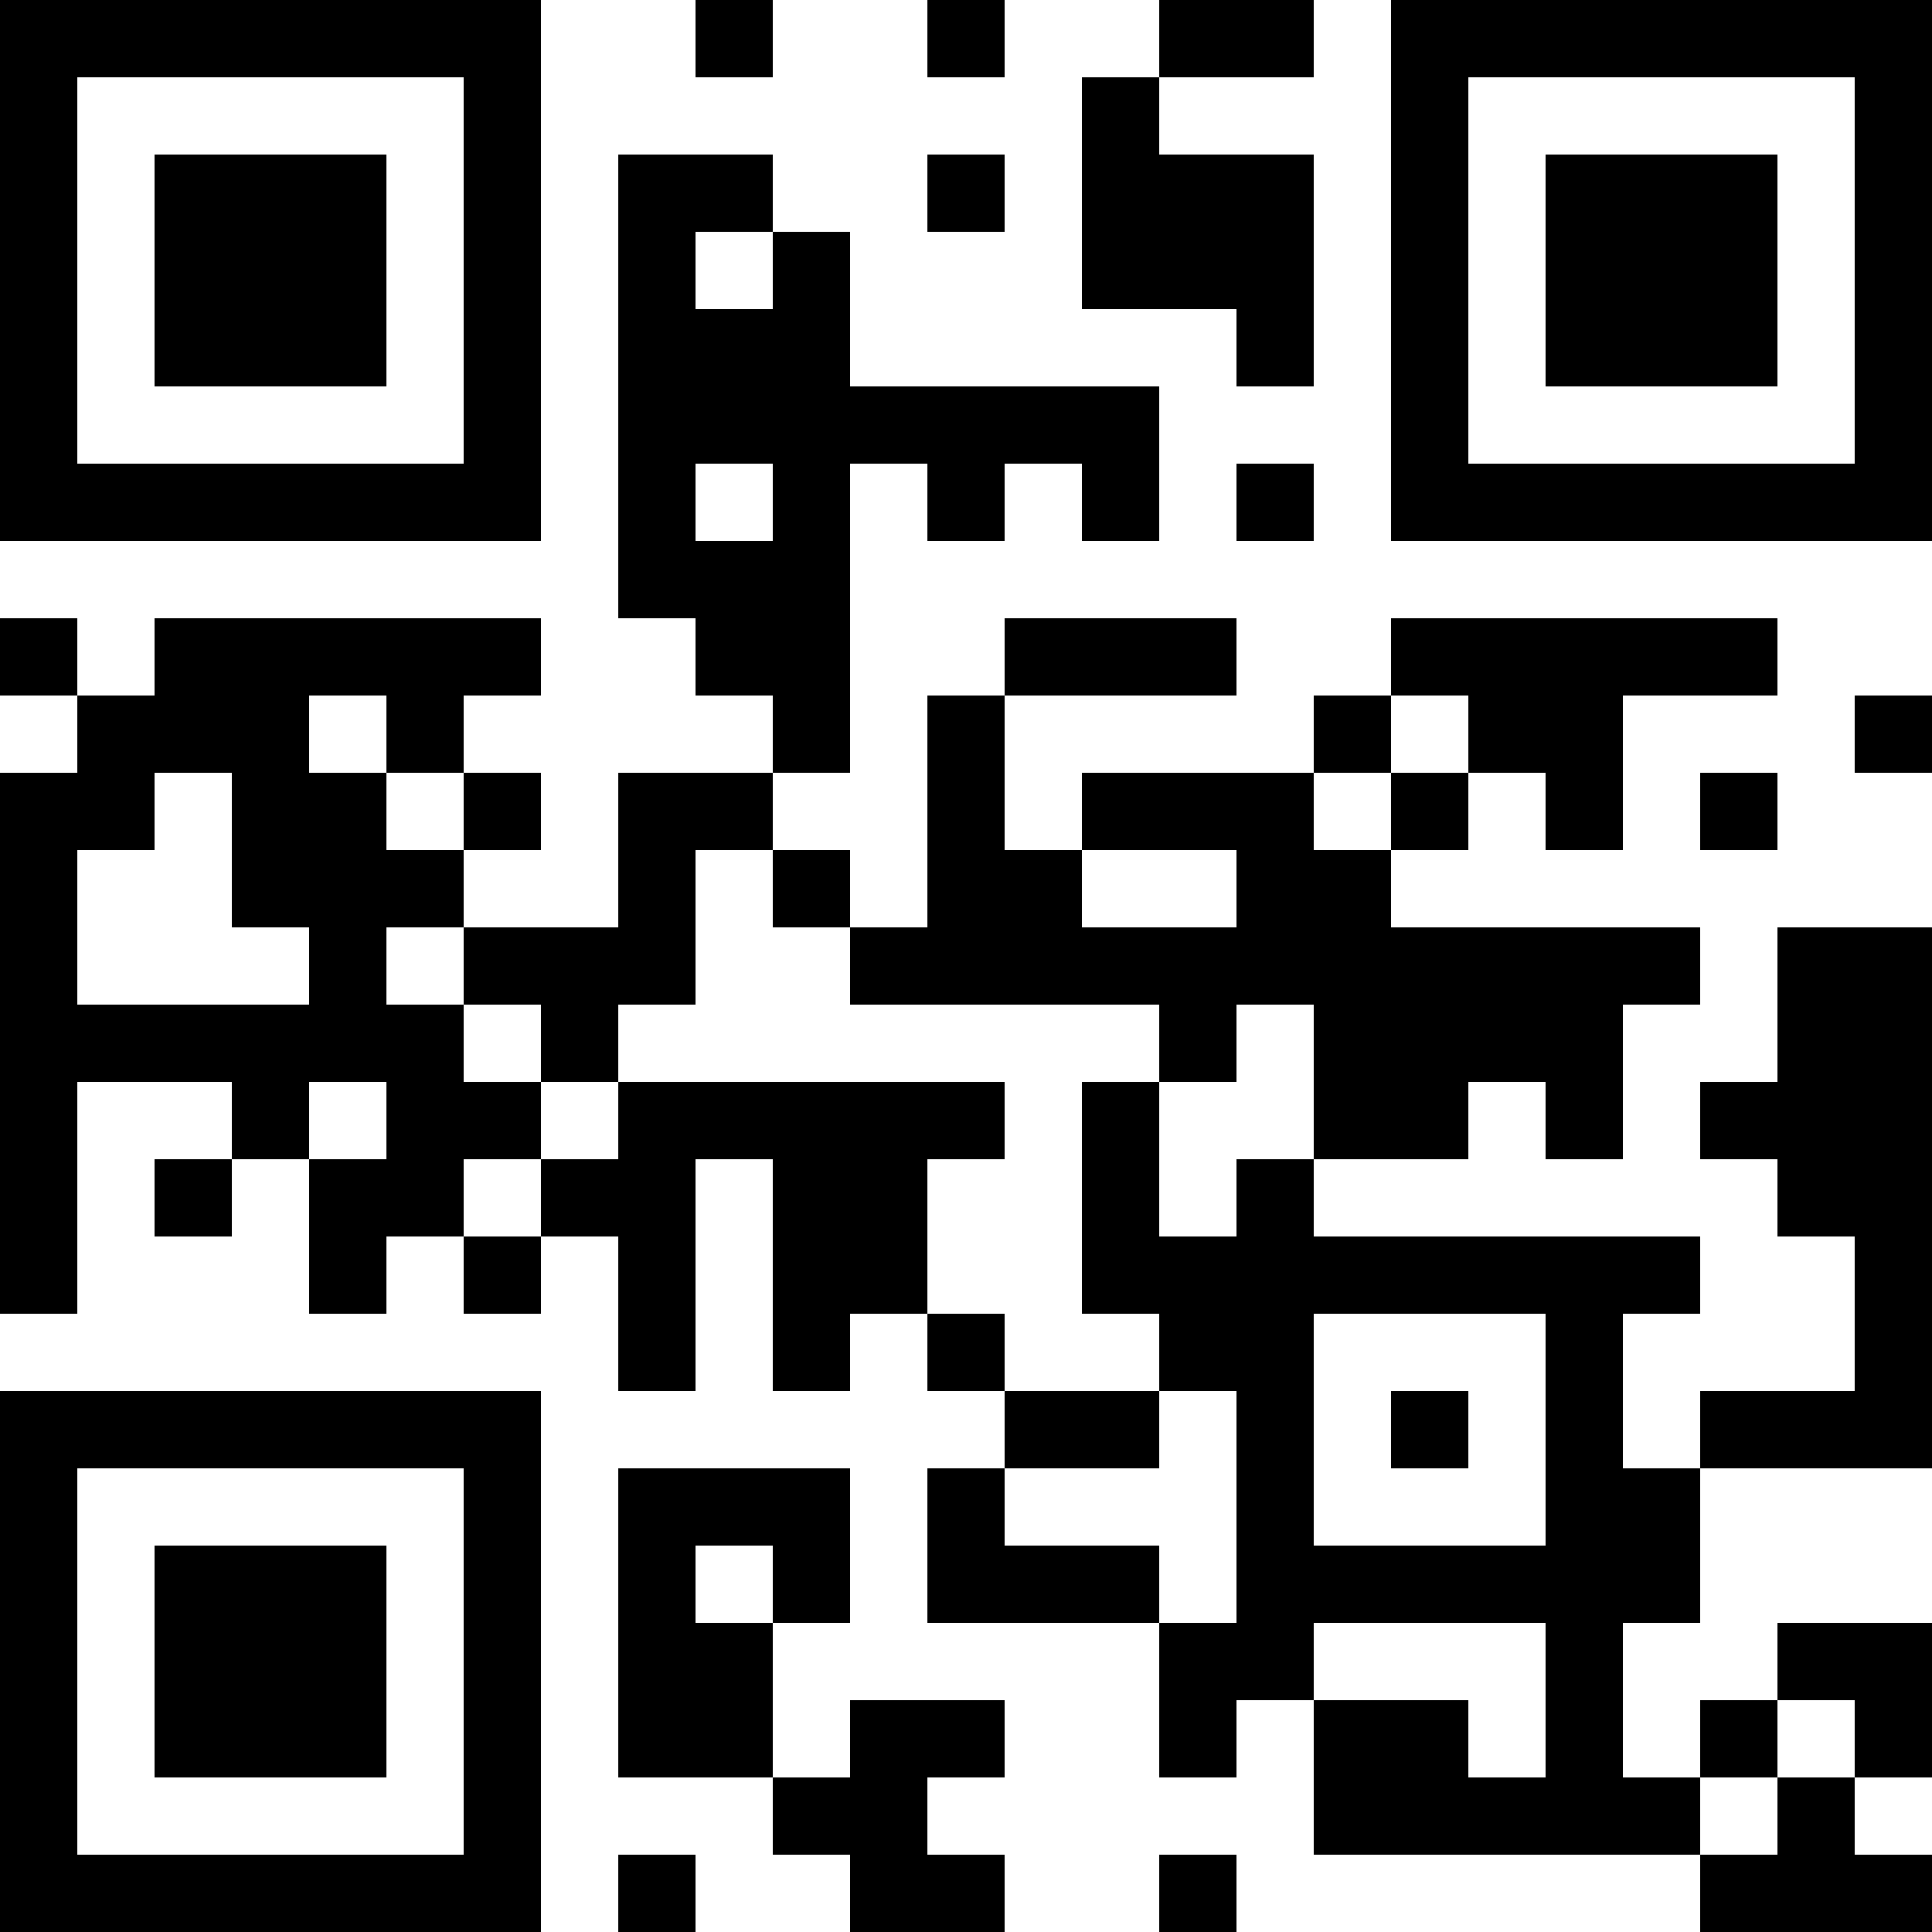
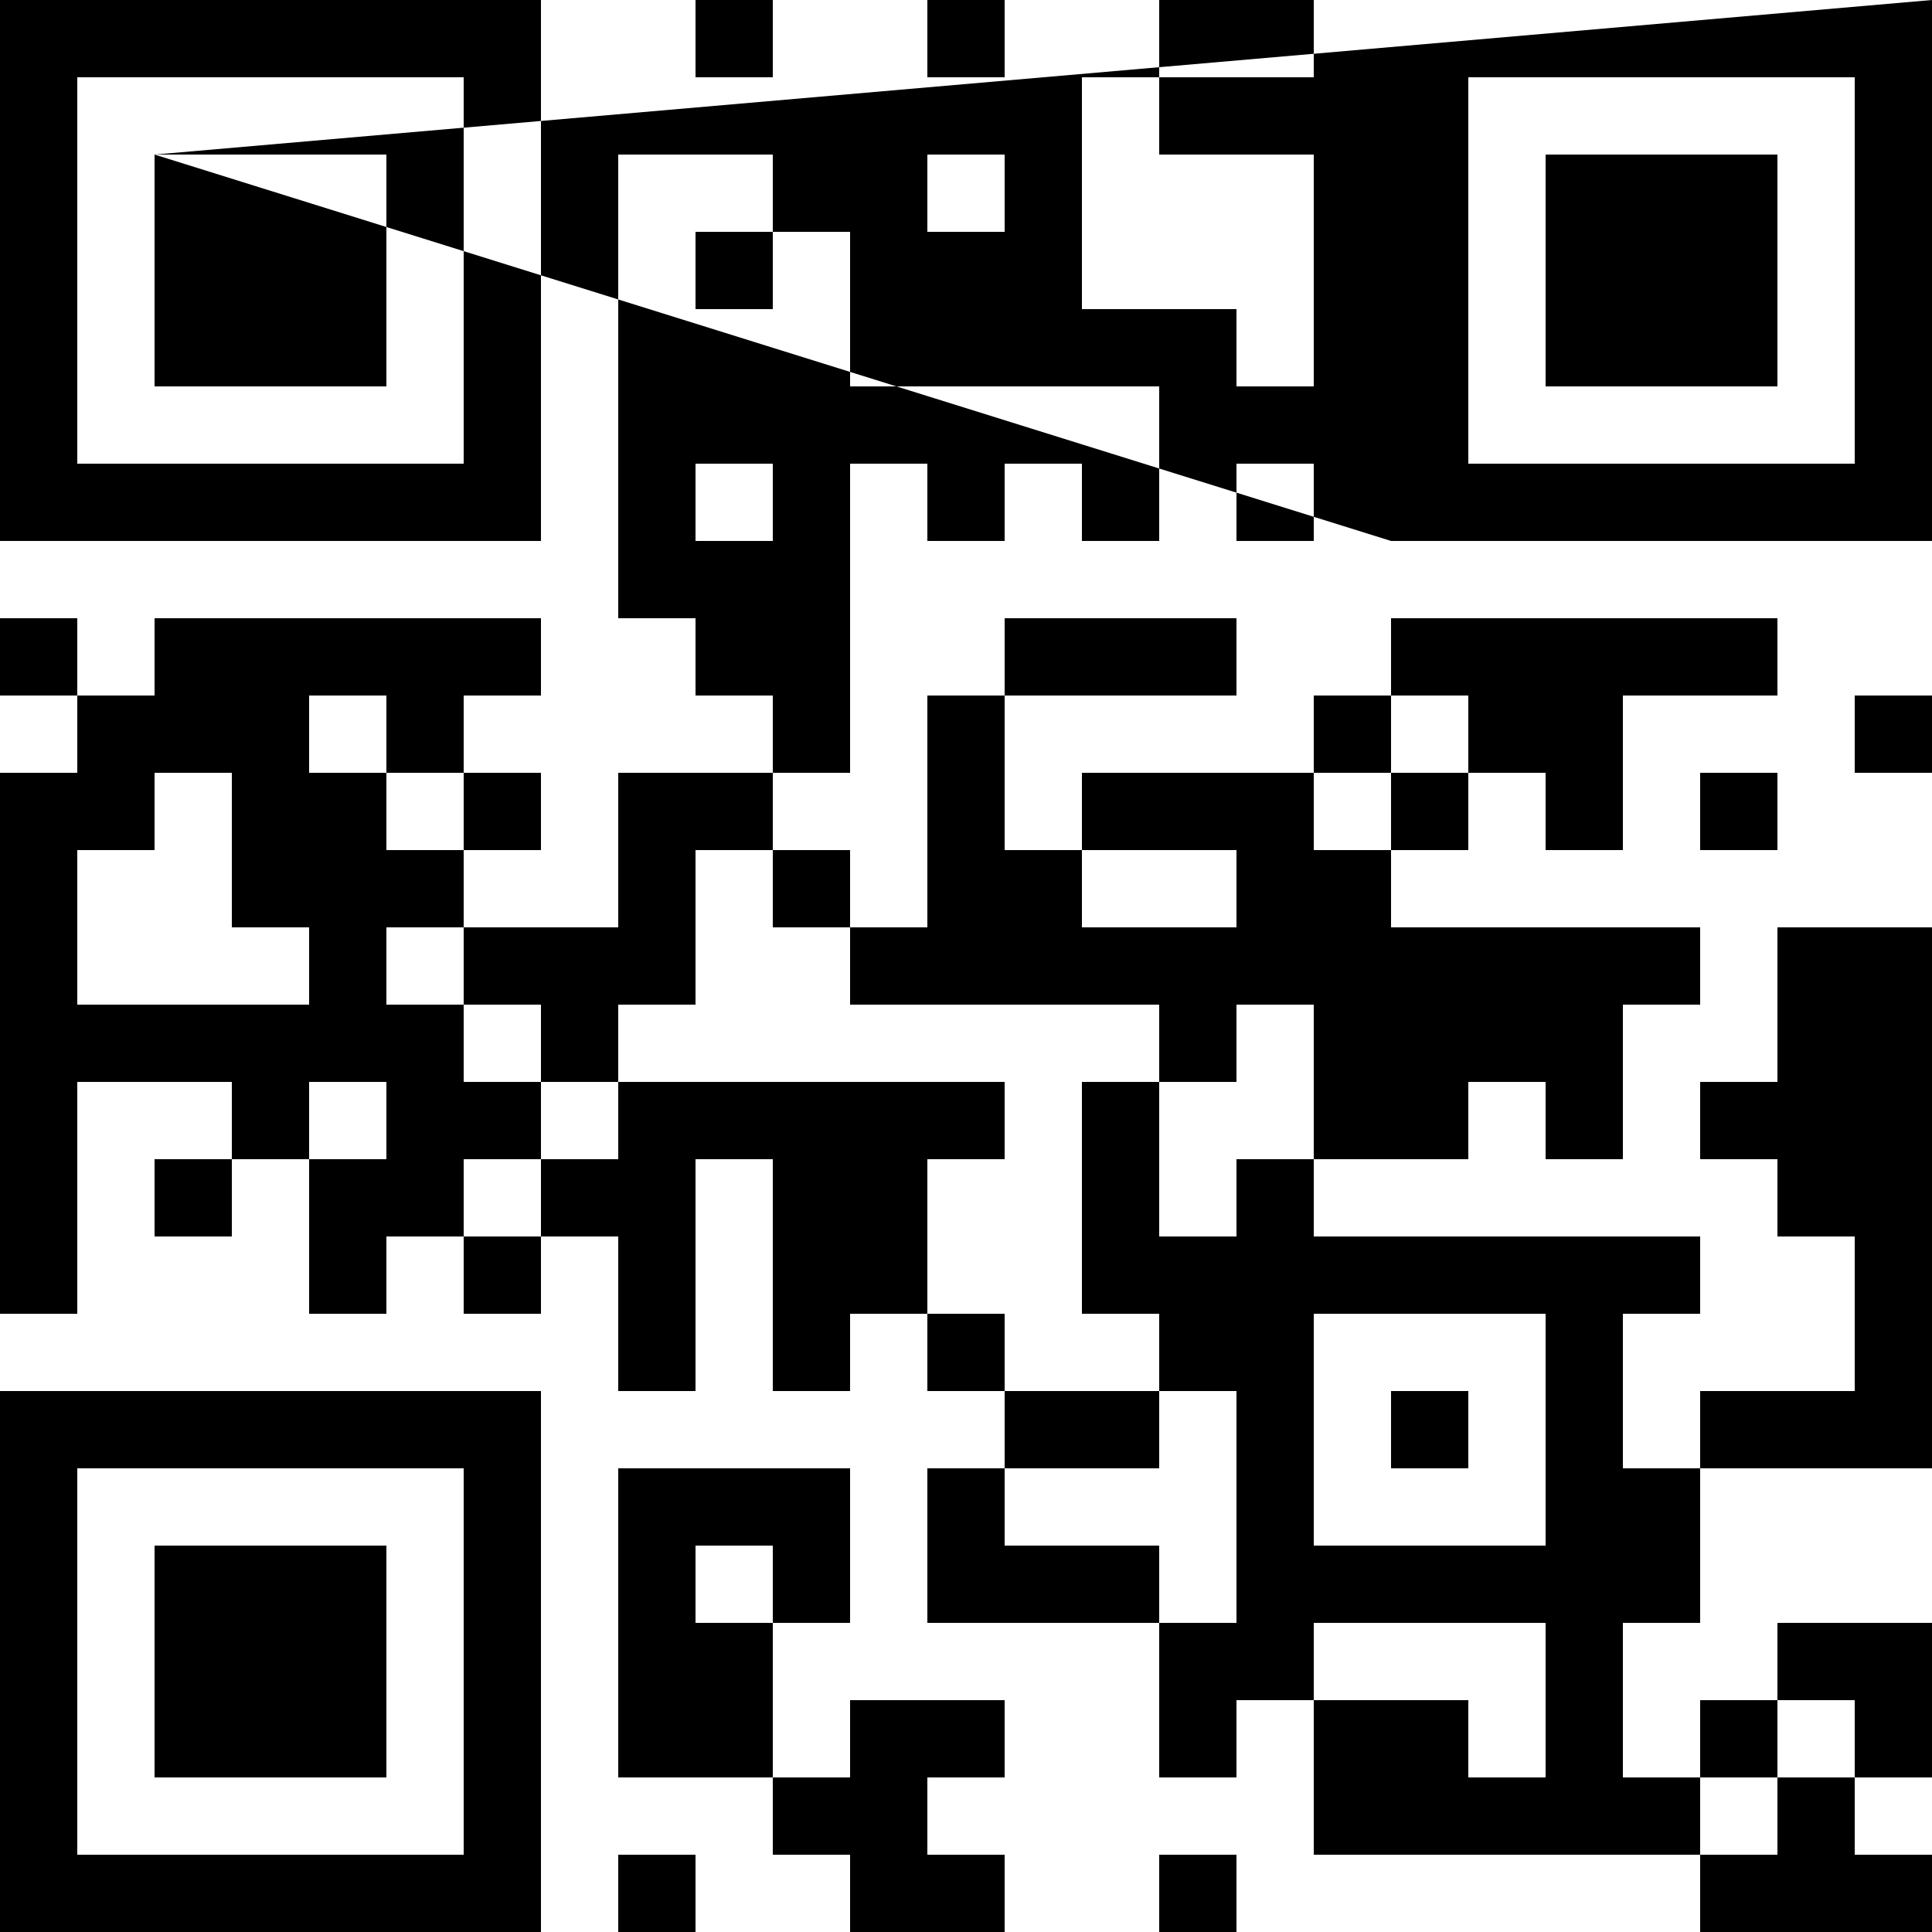
<svg xmlns="http://www.w3.org/2000/svg" version="1.1" width="300" height="300" viewBox="0 0 300 300">
-   <rect x="0" y="0" width="300" height="300" fill="#ffffff" />
  <g transform="scale(12)">
    <g transform="translate(0,0)">
-       <path fill-rule="evenodd" d="M9 0L9 1L10 1L10 0ZM12 0L12 1L13 1L13 0ZM15 0L15 1L14 1L14 4L16 4L16 5L17 5L17 2L15 2L15 1L17 1L17 0ZM8 2L8 8L9 8L9 9L10 9L10 10L8 10L8 12L6 12L6 11L7 11L7 10L6 10L6 9L7 9L7 8L2 8L2 9L1 9L1 8L0 8L0 9L1 9L1 10L0 10L0 17L1 17L1 14L3 14L3 15L2 15L2 16L3 16L3 15L4 15L4 17L5 17L5 16L6 16L6 17L7 17L7 16L8 16L8 18L9 18L9 15L10 15L10 18L11 18L11 17L12 17L12 18L13 18L13 19L12 19L12 21L15 21L15 23L16 23L16 22L17 22L17 24L22 24L22 25L25 25L25 24L24 24L24 23L25 23L25 21L23 21L23 22L22 22L22 23L21 23L21 21L22 21L22 19L25 19L25 12L23 12L23 14L22 14L22 15L23 15L23 16L24 16L24 18L22 18L22 19L21 19L21 17L22 17L22 16L17 16L17 15L19 15L19 14L20 14L20 15L21 15L21 13L22 13L22 12L18 12L18 11L19 11L19 10L20 10L20 11L21 11L21 9L23 9L23 8L18 8L18 9L17 9L17 10L14 10L14 11L13 11L13 9L16 9L16 8L13 8L13 9L12 9L12 12L11 12L11 11L10 11L10 10L11 10L11 6L12 6L12 7L13 7L13 6L14 6L14 7L15 7L15 5L11 5L11 3L10 3L10 2ZM12 2L12 3L13 3L13 2ZM9 3L9 4L10 4L10 3ZM9 6L9 7L10 7L10 6ZM16 6L16 7L17 7L17 6ZM4 9L4 10L5 10L5 11L6 11L6 10L5 10L5 9ZM18 9L18 10L17 10L17 11L18 11L18 10L19 10L19 9ZM24 9L24 10L25 10L25 9ZM2 10L2 11L1 11L1 13L4 13L4 12L3 12L3 10ZM22 10L22 11L23 11L23 10ZM9 11L9 13L8 13L8 14L7 14L7 13L6 13L6 12L5 12L5 13L6 13L6 14L7 14L7 15L6 15L6 16L7 16L7 15L8 15L8 14L13 14L13 15L12 15L12 17L13 17L13 18L15 18L15 19L13 19L13 20L15 20L15 21L16 21L16 18L15 18L15 17L14 17L14 14L15 14L15 16L16 16L16 15L17 15L17 13L16 13L16 14L15 14L15 13L11 13L11 12L10 12L10 11ZM14 11L14 12L16 12L16 11ZM4 14L4 15L5 15L5 14ZM17 17L17 20L20 20L20 17ZM18 18L18 19L19 19L19 18ZM8 19L8 23L10 23L10 24L11 24L11 25L13 25L13 24L12 24L12 23L13 23L13 22L11 22L11 23L10 23L10 21L11 21L11 19ZM9 20L9 21L10 21L10 20ZM17 21L17 22L19 22L19 23L20 23L20 21ZM23 22L23 23L22 23L22 24L23 24L23 23L24 23L24 22ZM8 24L8 25L9 25L9 24ZM15 24L15 25L16 25L16 24ZM0 0L7 0L7 7L0 7ZM1 1L1 6L6 6L6 1ZM2 2L5 2L5 5L2 5ZM18 0L25 0L25 7L18 7ZM19 1L19 6L24 6L24 1ZM20 2L23 2L23 5L20 5ZM0 18L7 18L7 25L0 25ZM1 19L1 24L6 24L6 19ZM2 20L5 20L5 23L2 23Z" fill="#000000" />
+       <path fill-rule="evenodd" d="M9 0L9 1L10 1L10 0ZM12 0L12 1L13 1L13 0ZM15 0L15 1L14 1L14 4L16 4L16 5L17 5L17 2L15 2L15 1L17 1L17 0ZM8 2L8 8L9 8L9 9L10 9L10 10L8 10L8 12L6 12L6 11L7 11L7 10L6 10L6 9L7 9L7 8L2 8L2 9L1 9L1 8L0 8L0 9L1 9L1 10L0 10L0 17L1 17L1 14L3 14L3 15L2 15L2 16L3 16L3 15L4 15L4 17L5 17L5 16L6 16L6 17L7 17L7 16L8 16L8 18L9 18L9 15L10 15L10 18L11 18L11 17L12 17L12 18L13 18L13 19L12 19L12 21L15 21L15 23L16 23L16 22L17 22L17 24L22 24L22 25L25 25L25 24L24 24L24 23L25 23L25 21L23 21L23 22L22 22L22 23L21 23L21 21L22 21L22 19L25 19L25 12L23 12L23 14L22 14L22 15L23 15L23 16L24 16L24 18L22 18L22 19L21 19L21 17L22 17L22 16L17 16L17 15L19 15L19 14L20 14L20 15L21 15L21 13L22 13L22 12L18 12L18 11L19 11L19 10L20 10L20 11L21 11L21 9L23 9L23 8L18 8L18 9L17 9L17 10L14 10L14 11L13 11L13 9L16 9L16 8L13 8L13 9L12 9L12 12L11 12L11 11L10 11L10 10L11 10L11 6L12 6L12 7L13 7L13 6L14 6L14 7L15 7L15 5L11 5L11 3L10 3L10 2ZM12 2L12 3L13 3L13 2ZM9 3L9 4L10 4L10 3ZM9 6L9 7L10 7L10 6ZM16 6L16 7L17 7L17 6ZM4 9L4 10L5 10L5 11L6 11L6 10L5 10L5 9ZM18 9L18 10L17 10L17 11L18 11L18 10L19 10L19 9ZM24 9L24 10L25 10L25 9ZM2 10L2 11L1 11L1 13L4 13L4 12L3 12L3 10ZM22 10L22 11L23 11L23 10ZM9 11L9 13L8 13L8 14L7 14L7 13L6 13L6 12L5 12L5 13L6 13L6 14L7 14L7 15L6 15L6 16L7 16L7 15L8 15L8 14L13 14L13 15L12 15L12 17L13 17L13 18L15 18L15 19L13 19L13 20L15 20L15 21L16 21L16 18L15 18L15 17L14 17L14 14L15 14L15 16L16 16L16 15L17 15L17 13L16 13L16 14L15 14L15 13L11 13L11 12L10 12L10 11ZM14 11L14 12L16 12L16 11ZM4 14L4 15L5 15L5 14ZM17 17L17 20L20 20L20 17ZM18 18L18 19L19 19L19 18ZM8 19L8 23L10 23L10 24L11 24L11 25L13 25L13 24L12 24L12 23L13 23L13 22L11 22L11 23L10 23L10 21L11 21L11 19ZM9 20L9 21L10 21L10 20ZM17 21L17 22L19 22L19 23L20 23L20 21ZM23 22L23 23L22 23L22 24L23 24L23 23L24 23L24 22ZM8 24L8 25L9 25L9 24ZM15 24L15 25L16 25L16 24ZM0 0L7 0L7 7L0 7ZM1 1L1 6L6 6L6 1ZM2 2L5 2L5 5L2 5ZL25 0L25 7L18 7ZM19 1L19 6L24 6L24 1ZM20 2L23 2L23 5L20 5ZM0 18L7 18L7 25L0 25ZM1 19L1 24L6 24L6 19ZM2 20L5 20L5 23L2 23Z" fill="#000000" />
    </g>
  </g>
</svg>